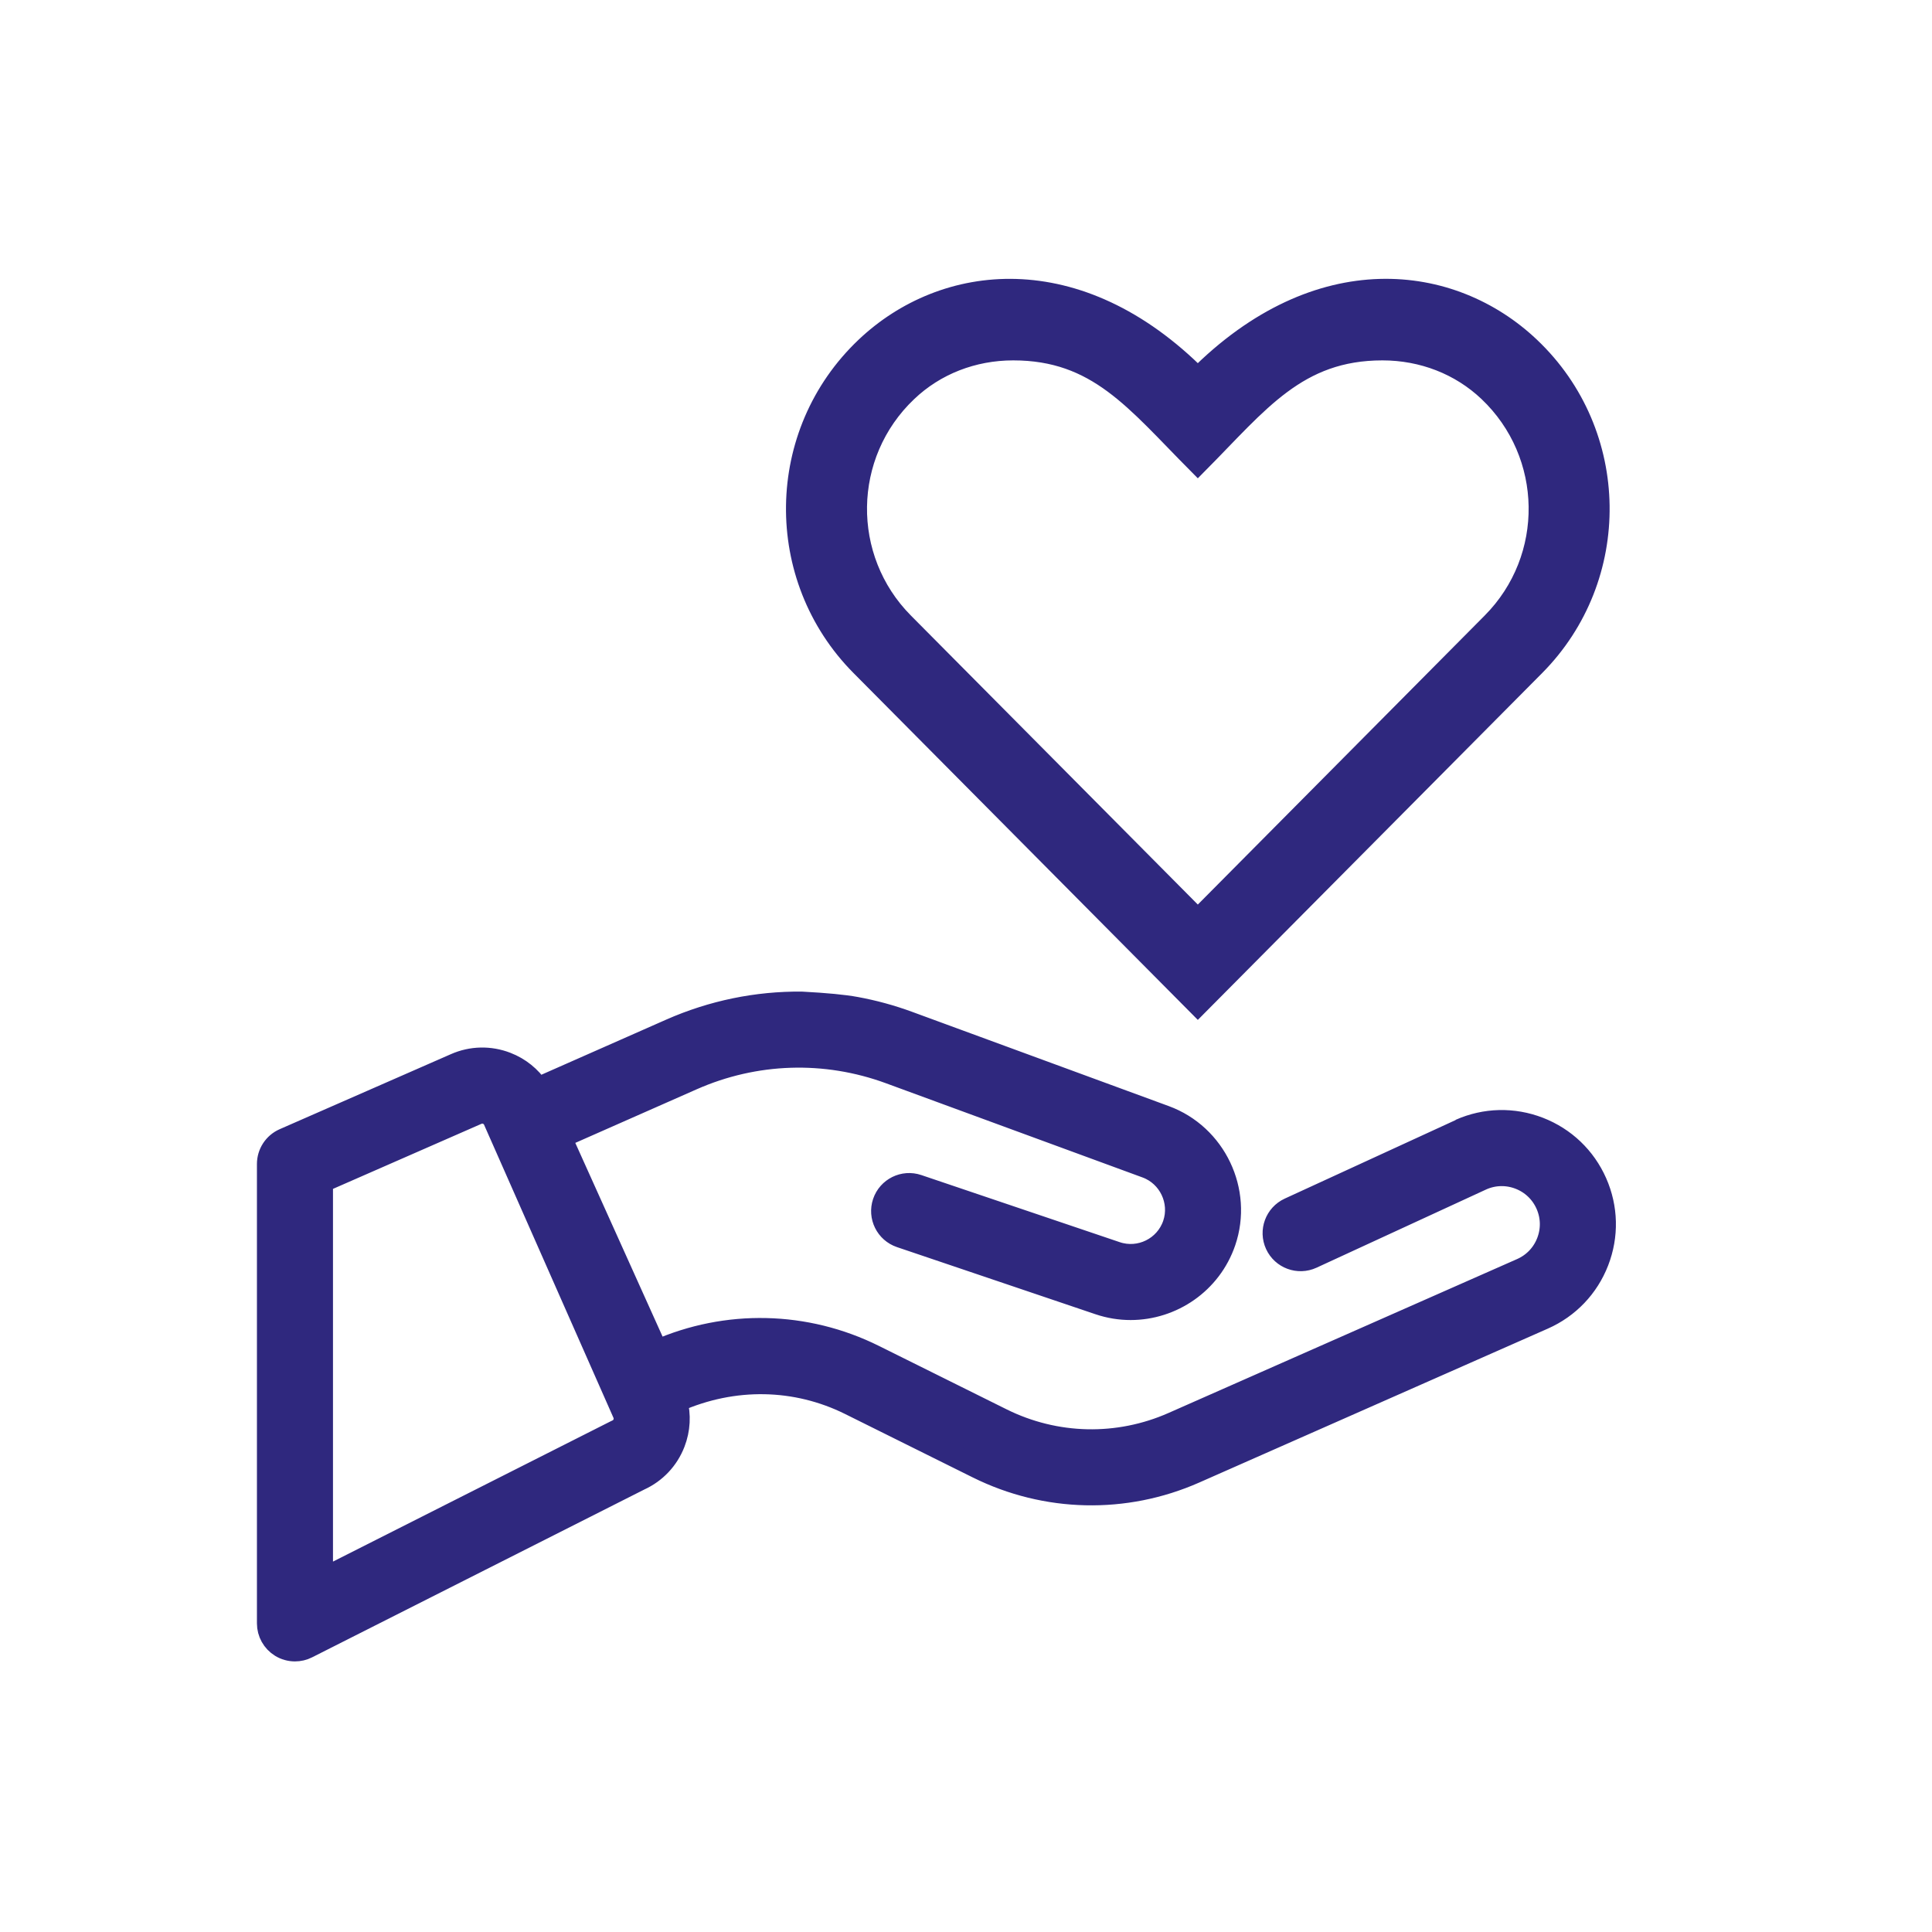
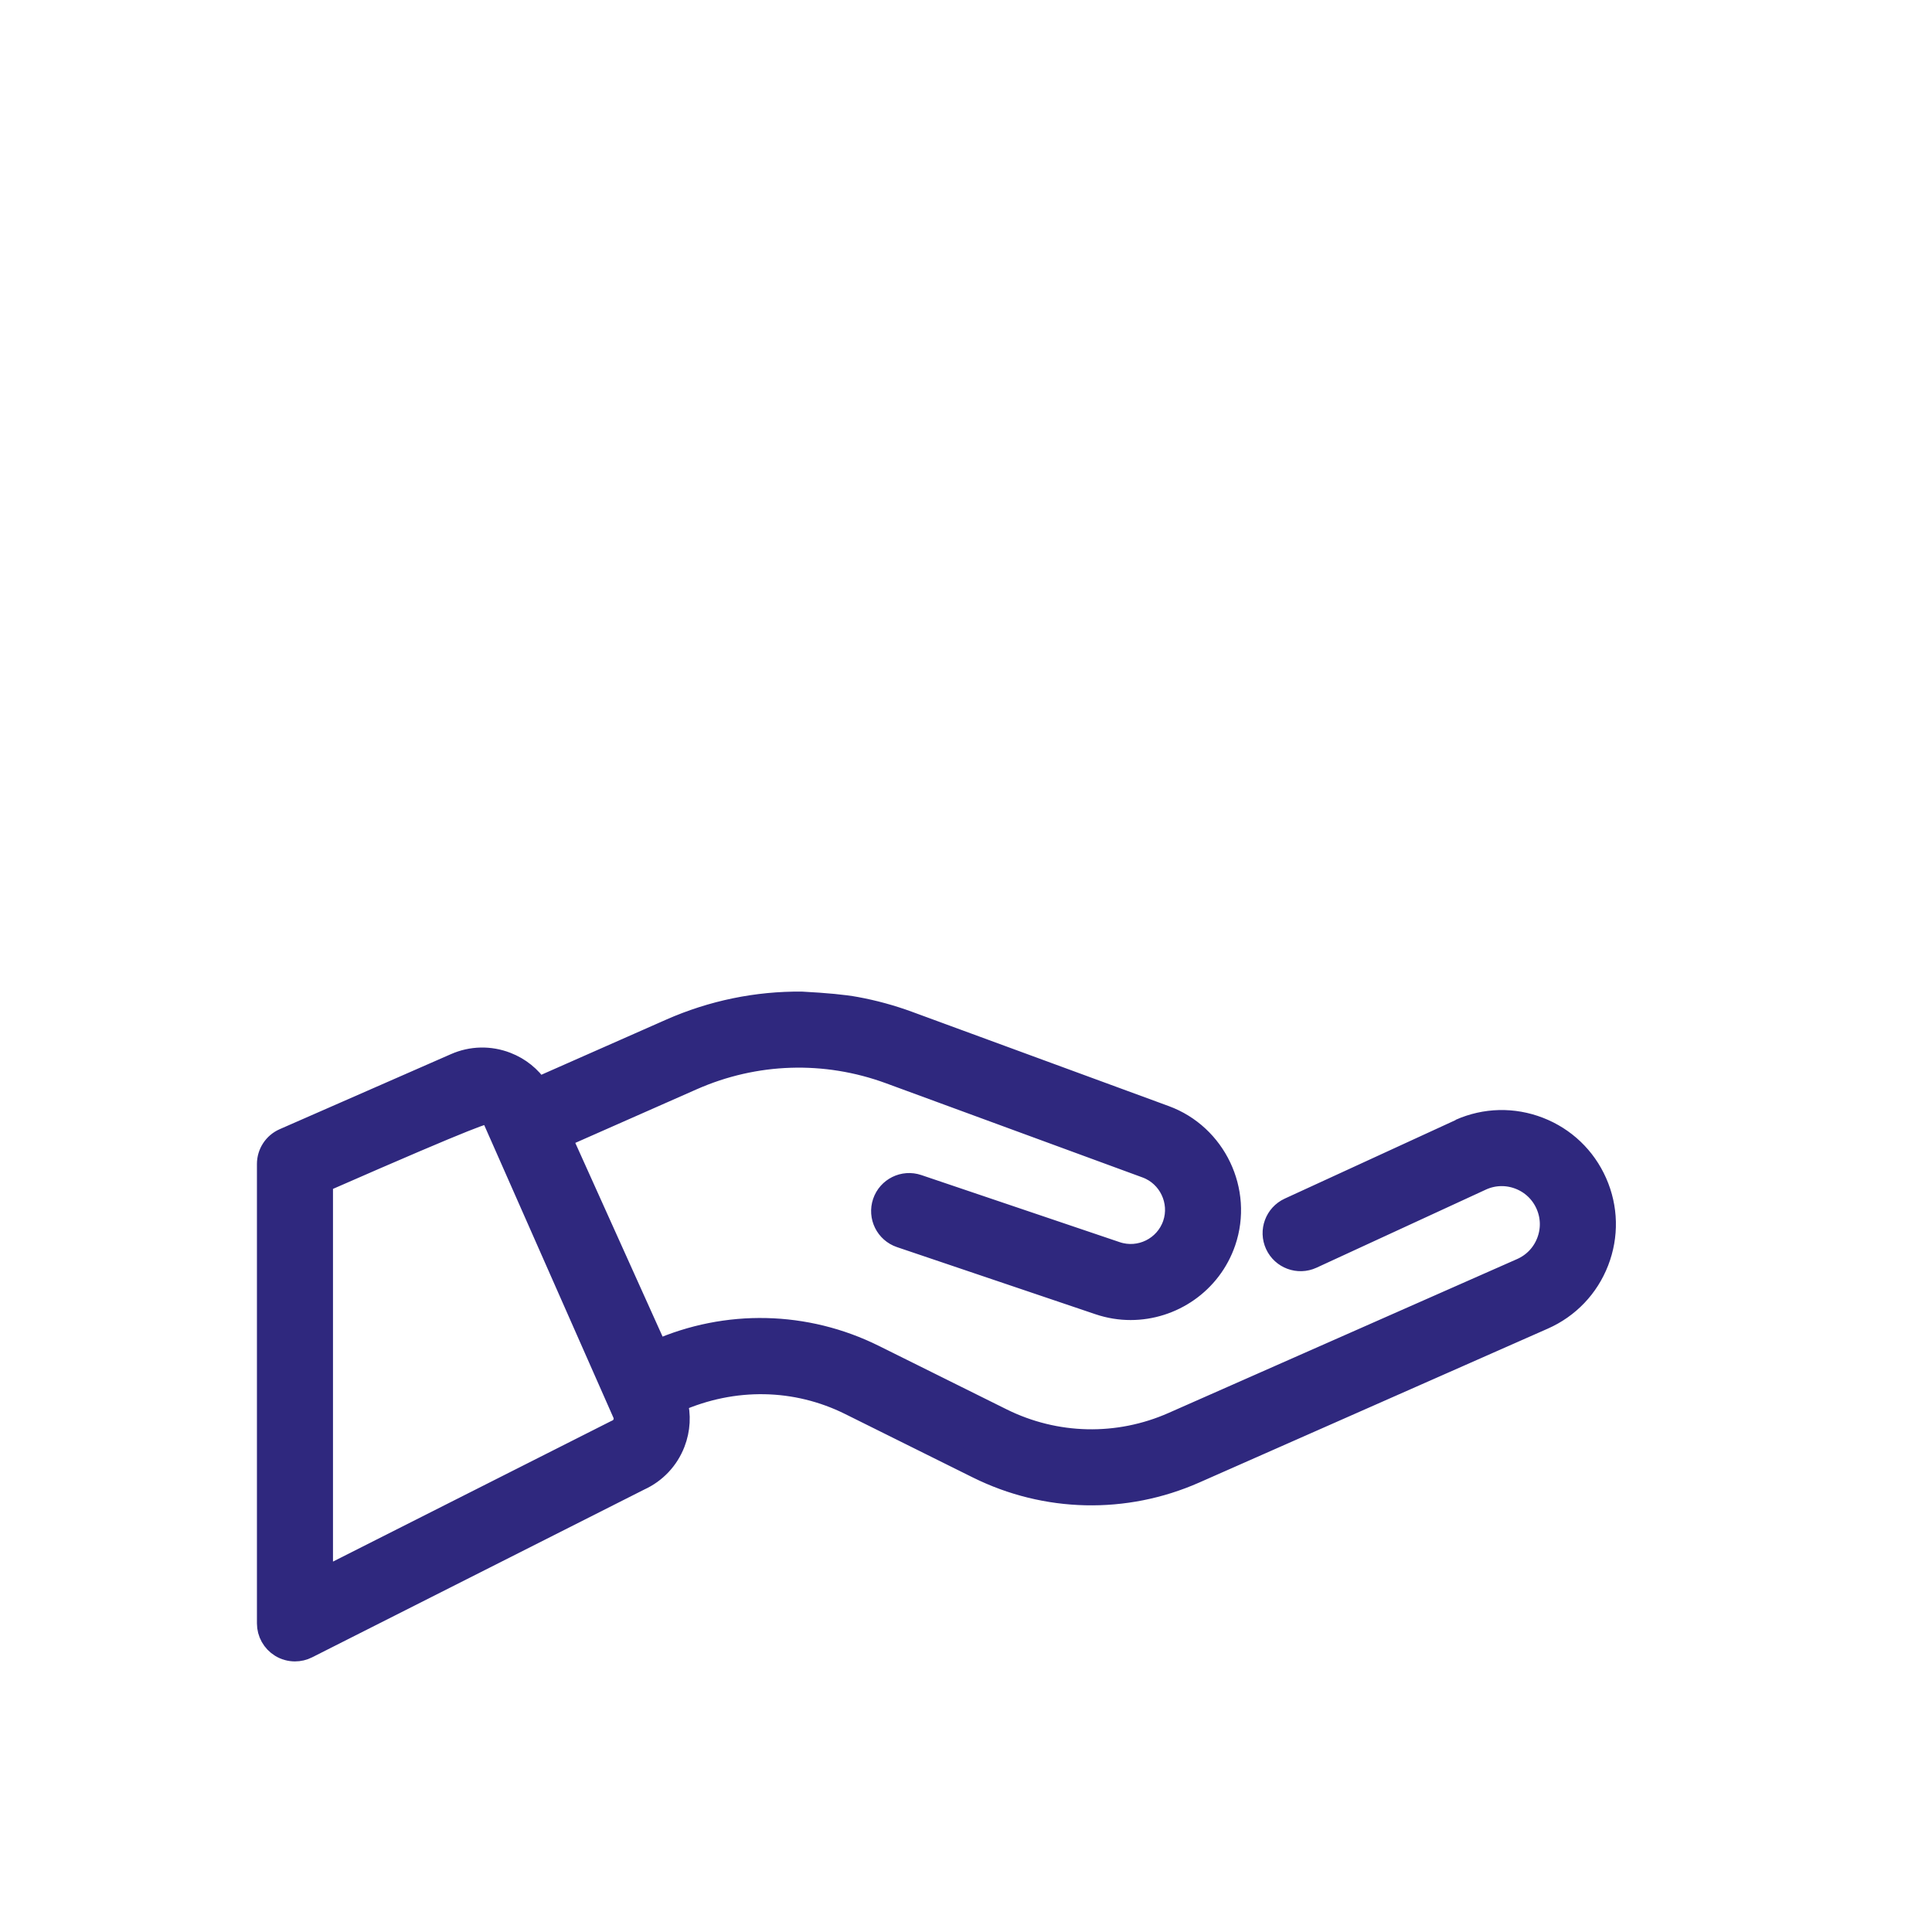
<svg xmlns="http://www.w3.org/2000/svg" width="88" height="88" viewBox="0 0 88 88" fill="none">
-   <path d="M72.7 53.864C72.193 52.716 71.269 51.834 70.099 51.38C68.929 50.927 67.652 50.956 66.504 51.464C66.5 51.465 63.907 52.661 58.726 55.05C58.108 55.335 57.838 56.067 58.123 56.685C58.408 57.303 59.14 57.572 59.757 57.288L67.507 53.714C68.051 53.476 68.655 53.464 69.209 53.678C69.766 53.894 70.205 54.313 70.446 54.859C70.687 55.405 70.701 56.012 70.485 56.569C70.27 57.126 69.85 57.565 69.304 57.806L53.425 64.817C50.92 65.923 48.078 65.859 45.626 64.641L39.813 61.753C36.704 60.208 33.099 60.126 29.924 61.529L25.541 51.803L31.532 49.158C34.395 47.894 37.589 47.792 40.526 48.871L52.216 53.163C53.26 53.547 53.816 54.715 53.456 55.767C53.089 56.84 51.917 57.416 50.844 57.053L41.805 53.996C41.16 53.778 40.461 54.124 40.243 54.768C40.025 55.413 40.371 56.112 41.015 56.33L50.054 59.387C50.532 59.549 51.019 59.626 51.498 59.626C53.381 59.626 55.146 58.441 55.788 56.565C56.578 54.255 55.356 51.692 53.065 50.851L41.376 46.558C40.59 46.269 39.788 46.051 38.979 45.903C38.44 45.803 37.619 45.725 36.515 45.666C34.48 45.647 32.447 46.06 30.537 46.904L24.502 49.569C24.156 49.051 23.663 48.651 23.071 48.422C22.31 48.127 21.48 48.146 20.738 48.474L12.941 51.891C12.492 52.087 12.203 52.53 12.203 53.019V73.943C12.203 74.371 12.425 74.768 12.79 74.993C12.987 75.114 13.211 75.175 13.435 75.175C13.625 75.175 13.816 75.132 13.991 75.043L29.128 67.396C29.858 67.064 30.419 66.47 30.709 65.721C30.946 65.109 30.98 64.452 30.812 63.83C33.423 62.676 36.265 62.741 38.717 63.959L44.53 66.847C47.639 68.391 51.244 68.473 54.419 67.071L70.299 60.06C71.447 59.553 72.329 58.629 72.783 57.459C73.236 56.289 73.207 55.012 72.7 53.864ZM28.1 65.157C28.08 65.166 28.061 65.175 28.042 65.184L14.667 71.941V53.825L21.73 50.73C21.924 50.644 22.095 50.686 22.18 50.719C22.265 50.752 22.421 50.837 22.507 51.031L22.789 51.67C22.789 51.671 24.66 55.907 28.401 64.38C28.532 64.677 28.397 65.026 28.1 65.157Z" fill="#2F287E" stroke="#2F287E" />
-   <path d="M69.665 15.839C66.122 12.476 60.051 11.709 54.559 17.241C49.074 11.714 42.995 12.476 39.452 15.836C35.325 19.749 35.252 26.296 39.231 30.304L54.559 45.745L69.886 30.307C73.865 26.299 73.793 19.752 69.665 15.839ZM67.983 28.387L54.559 41.911L41.135 28.389C38.222 25.452 38.278 20.677 41.299 17.813C42.586 16.587 44.309 15.915 46.151 15.915C50.006 15.915 51.74 18.236 54.559 21.076C57.302 18.312 59.068 15.915 62.967 15.915C64.808 15.915 66.531 16.587 67.821 17.81C70.834 20.669 70.904 25.444 67.983 28.387Z" fill="#2F287E" stroke="#2F287E" />
+   <path d="M72.7 53.864C72.193 52.716 71.269 51.834 70.099 51.38C68.929 50.927 67.652 50.956 66.504 51.464C66.5 51.465 63.907 52.661 58.726 55.05C58.108 55.335 57.838 56.067 58.123 56.685C58.408 57.303 59.14 57.572 59.757 57.288L67.507 53.714C68.051 53.476 68.655 53.464 69.209 53.678C69.766 53.894 70.205 54.313 70.446 54.859C70.687 55.405 70.701 56.012 70.485 56.569C70.27 57.126 69.85 57.565 69.304 57.806L53.425 64.817C50.92 65.923 48.078 65.859 45.626 64.641L39.813 61.753C36.704 60.208 33.099 60.126 29.924 61.529L25.541 51.803L31.532 49.158C34.395 47.894 37.589 47.792 40.526 48.871L52.216 53.163C53.26 53.547 53.816 54.715 53.456 55.767C53.089 56.84 51.917 57.416 50.844 57.053L41.805 53.996C41.16 53.778 40.461 54.124 40.243 54.768C40.025 55.413 40.371 56.112 41.015 56.33L50.054 59.387C50.532 59.549 51.019 59.626 51.498 59.626C53.381 59.626 55.146 58.441 55.788 56.565C56.578 54.255 55.356 51.692 53.065 50.851L41.376 46.558C40.59 46.269 39.788 46.051 38.979 45.903C38.44 45.803 37.619 45.725 36.515 45.666C34.48 45.647 32.447 46.06 30.537 46.904L24.502 49.569C24.156 49.051 23.663 48.651 23.071 48.422C22.31 48.127 21.48 48.146 20.738 48.474L12.941 51.891C12.492 52.087 12.203 52.53 12.203 53.019V73.943C12.203 74.371 12.425 74.768 12.79 74.993C12.987 75.114 13.211 75.175 13.435 75.175C13.625 75.175 13.816 75.132 13.991 75.043L29.128 67.396C29.858 67.064 30.419 66.47 30.709 65.721C30.946 65.109 30.98 64.452 30.812 63.83C33.423 62.676 36.265 62.741 38.717 63.959L44.53 66.847C47.639 68.391 51.244 68.473 54.419 67.071L70.299 60.06C71.447 59.553 72.329 58.629 72.783 57.459C73.236 56.289 73.207 55.012 72.7 53.864ZM28.1 65.157C28.08 65.166 28.061 65.175 28.042 65.184L14.667 71.941V53.825C21.924 50.644 22.095 50.686 22.18 50.719C22.265 50.752 22.421 50.837 22.507 51.031L22.789 51.67C22.789 51.671 24.66 55.907 28.401 64.38C28.532 64.677 28.397 65.026 28.1 65.157Z" fill="#2F287E" stroke="#2F287E" />
</svg>